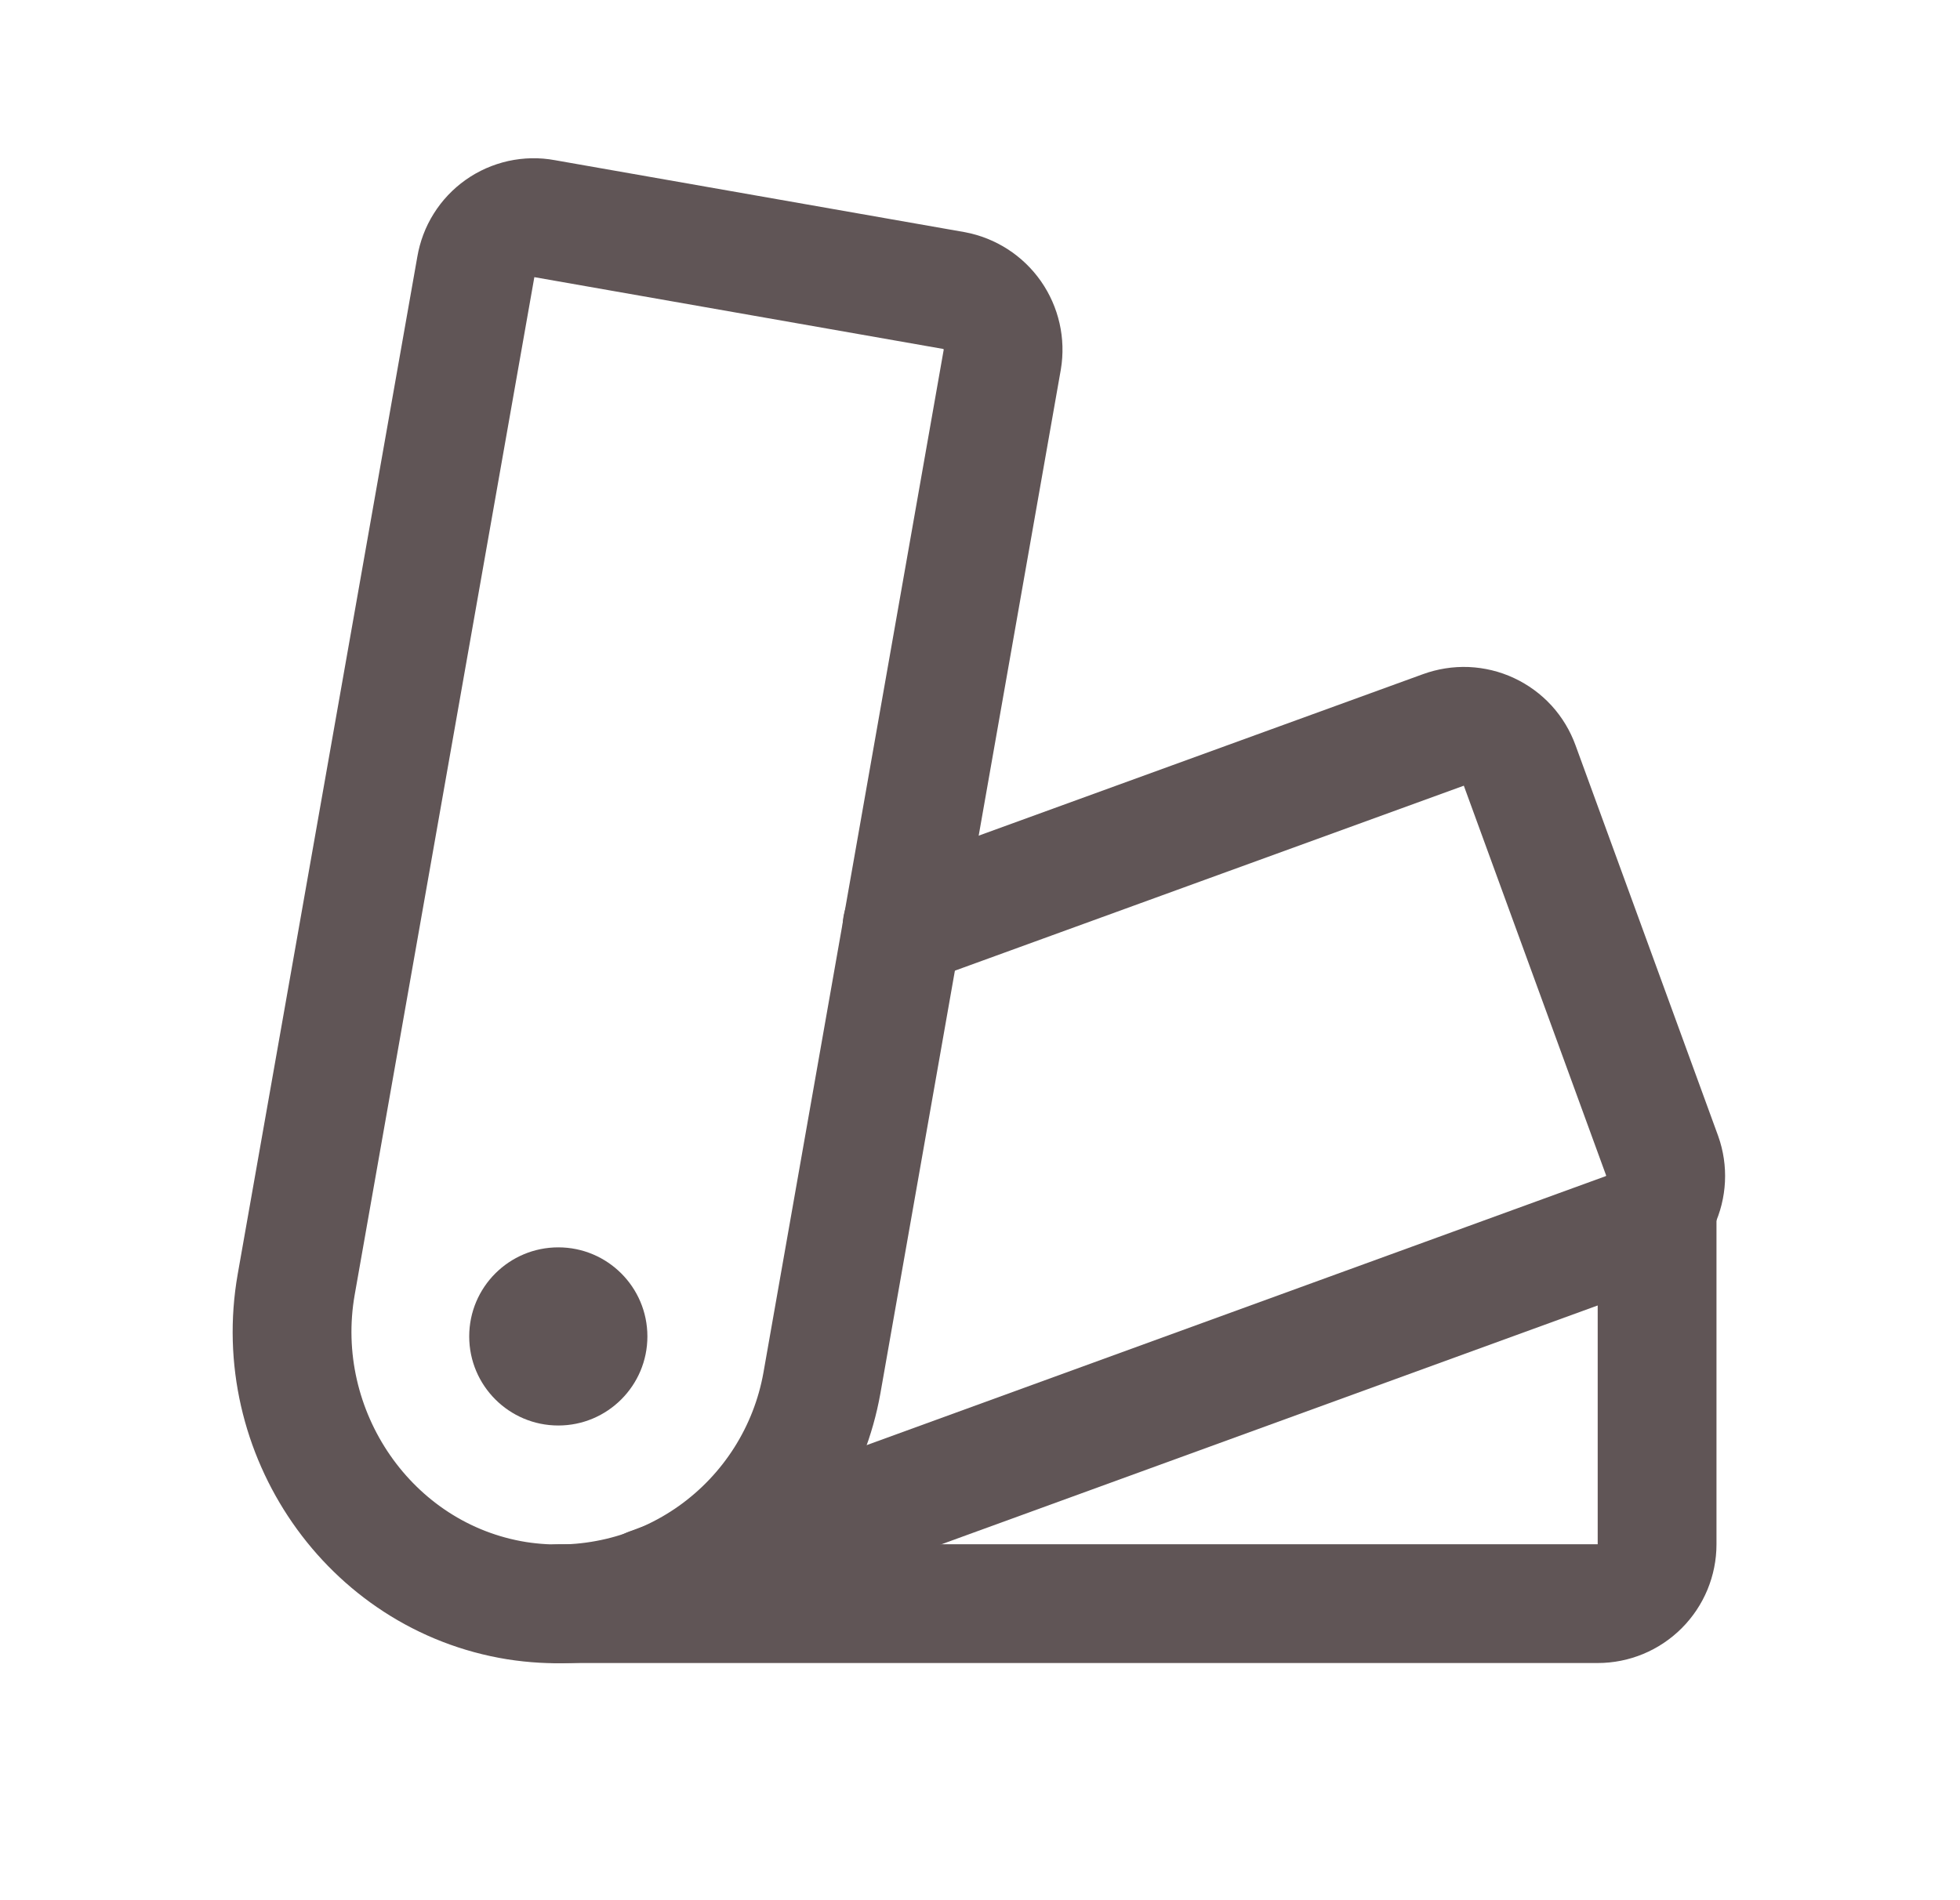
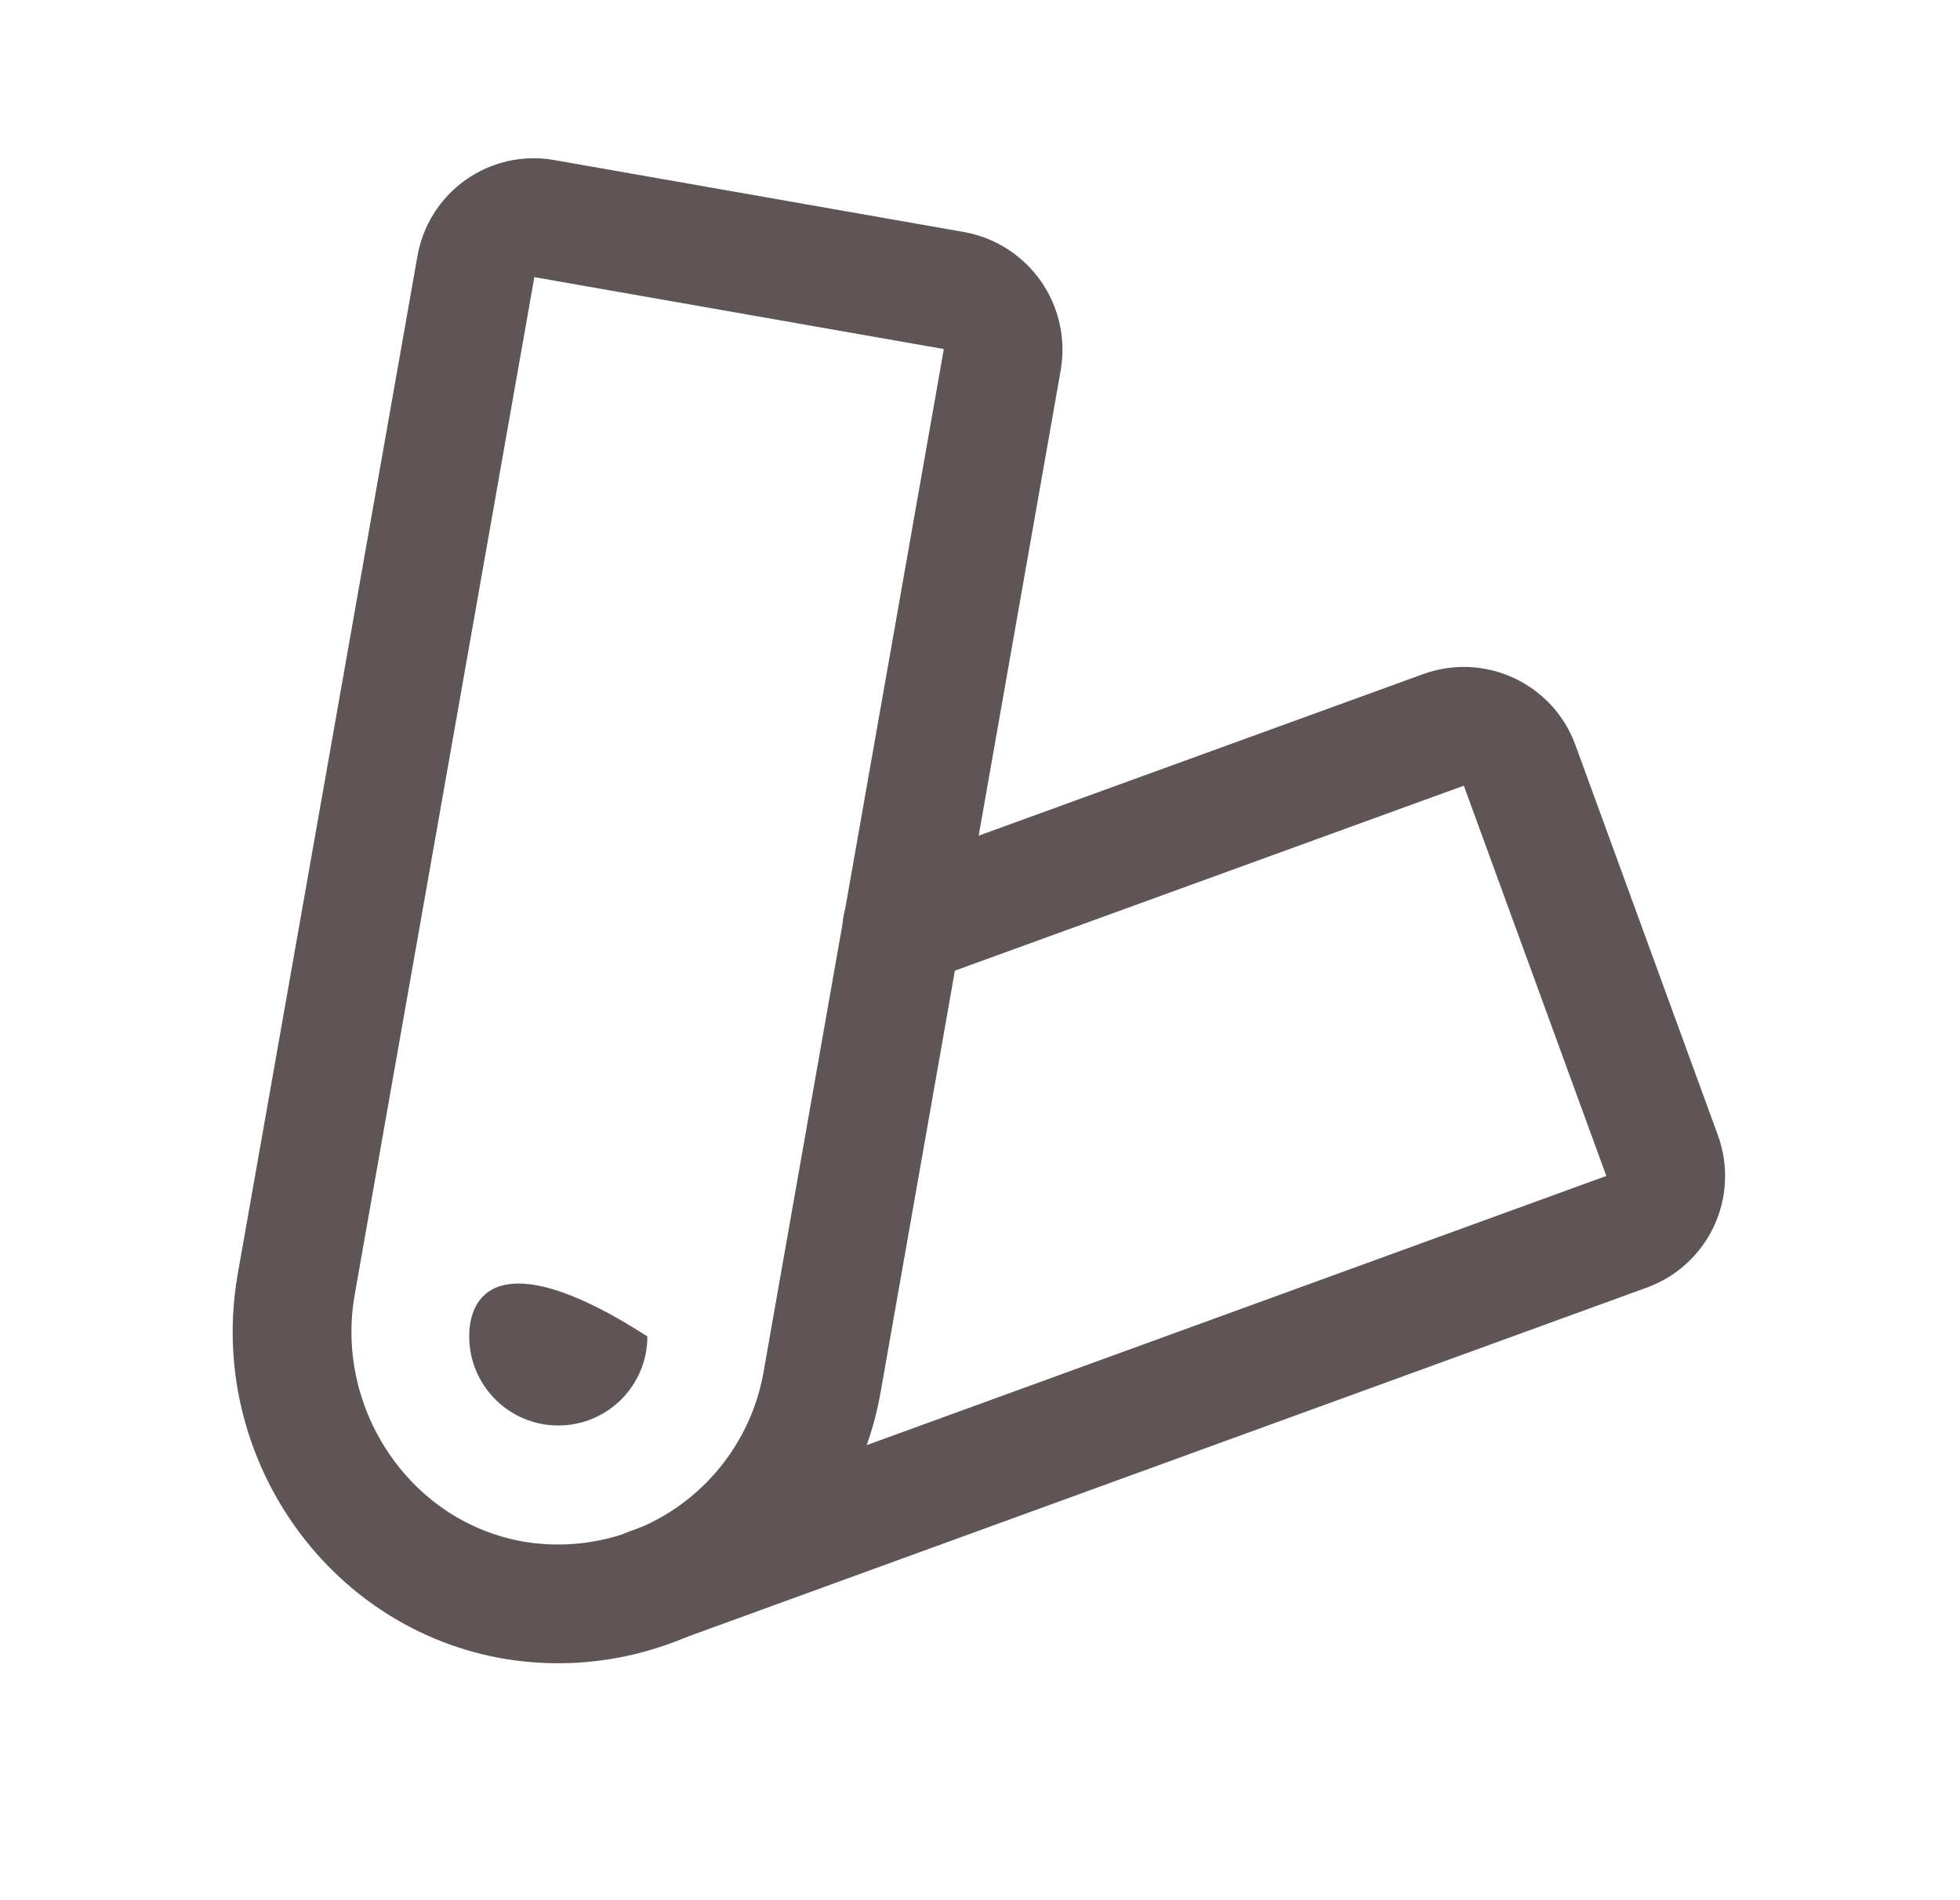
<svg xmlns="http://www.w3.org/2000/svg" width="33" height="32" viewBox="0 0 33 32" fill="none">
  <g id="Education Icon Base">
    <path id="Vector" d="M4.987 21.631L8.012 4.493C8.034 4.364 8.08 4.24 8.15 4.129C8.219 4.018 8.31 3.922 8.417 3.846C8.524 3.77 8.645 3.717 8.773 3.688C8.901 3.66 9.034 3.657 9.162 3.681L16.062 4.893C16.323 4.942 16.554 5.091 16.706 5.308C16.858 5.526 16.919 5.794 16.875 6.056L13.838 23.293C13.63 24.454 12.975 25.487 12.015 26.172C11.055 26.856 9.865 27.138 8.7 26.956C6.212 26.556 4.55 24.118 4.987 21.631Z" stroke="#605556" stroke-width="2" stroke-linecap="round" stroke-linejoin="round" />
    <path id="Vector_2" d="M15.187 15.606L24.3 12.293C24.424 12.248 24.555 12.227 24.687 12.232C24.819 12.238 24.949 12.269 25.068 12.325C25.188 12.381 25.296 12.46 25.385 12.557C25.474 12.655 25.542 12.769 25.587 12.893L27.987 19.468C28.076 19.717 28.062 19.991 27.95 20.23C27.837 20.468 27.635 20.653 27.387 20.743L10.937 26.731" stroke="#605556" stroke-width="2" stroke-linecap="round" stroke-linejoin="round" />
-     <path id="Vector_3" d="M27.9 20.318V26.006C27.9 26.271 27.795 26.525 27.607 26.713C27.419 26.901 27.165 27.006 26.9 27.006H9.4" stroke="#605556" stroke-width="2" stroke-linecap="round" stroke-linejoin="round" />
-     <path id="Vector_4" d="M9.4 24.006C10.228 24.006 10.9 23.334 10.9 22.506C10.9 21.677 10.228 21.006 9.4 21.006C8.572 21.006 7.9 21.677 7.9 22.506C7.9 23.334 8.572 24.006 9.4 24.006Z" fill="#605556" />
+     <path id="Vector_4" d="M9.4 24.006C10.228 24.006 10.9 23.334 10.9 22.506C8.572 21.006 7.9 21.677 7.9 22.506C7.9 23.334 8.572 24.006 9.4 24.006Z" fill="#605556" />
  </g>
</svg>